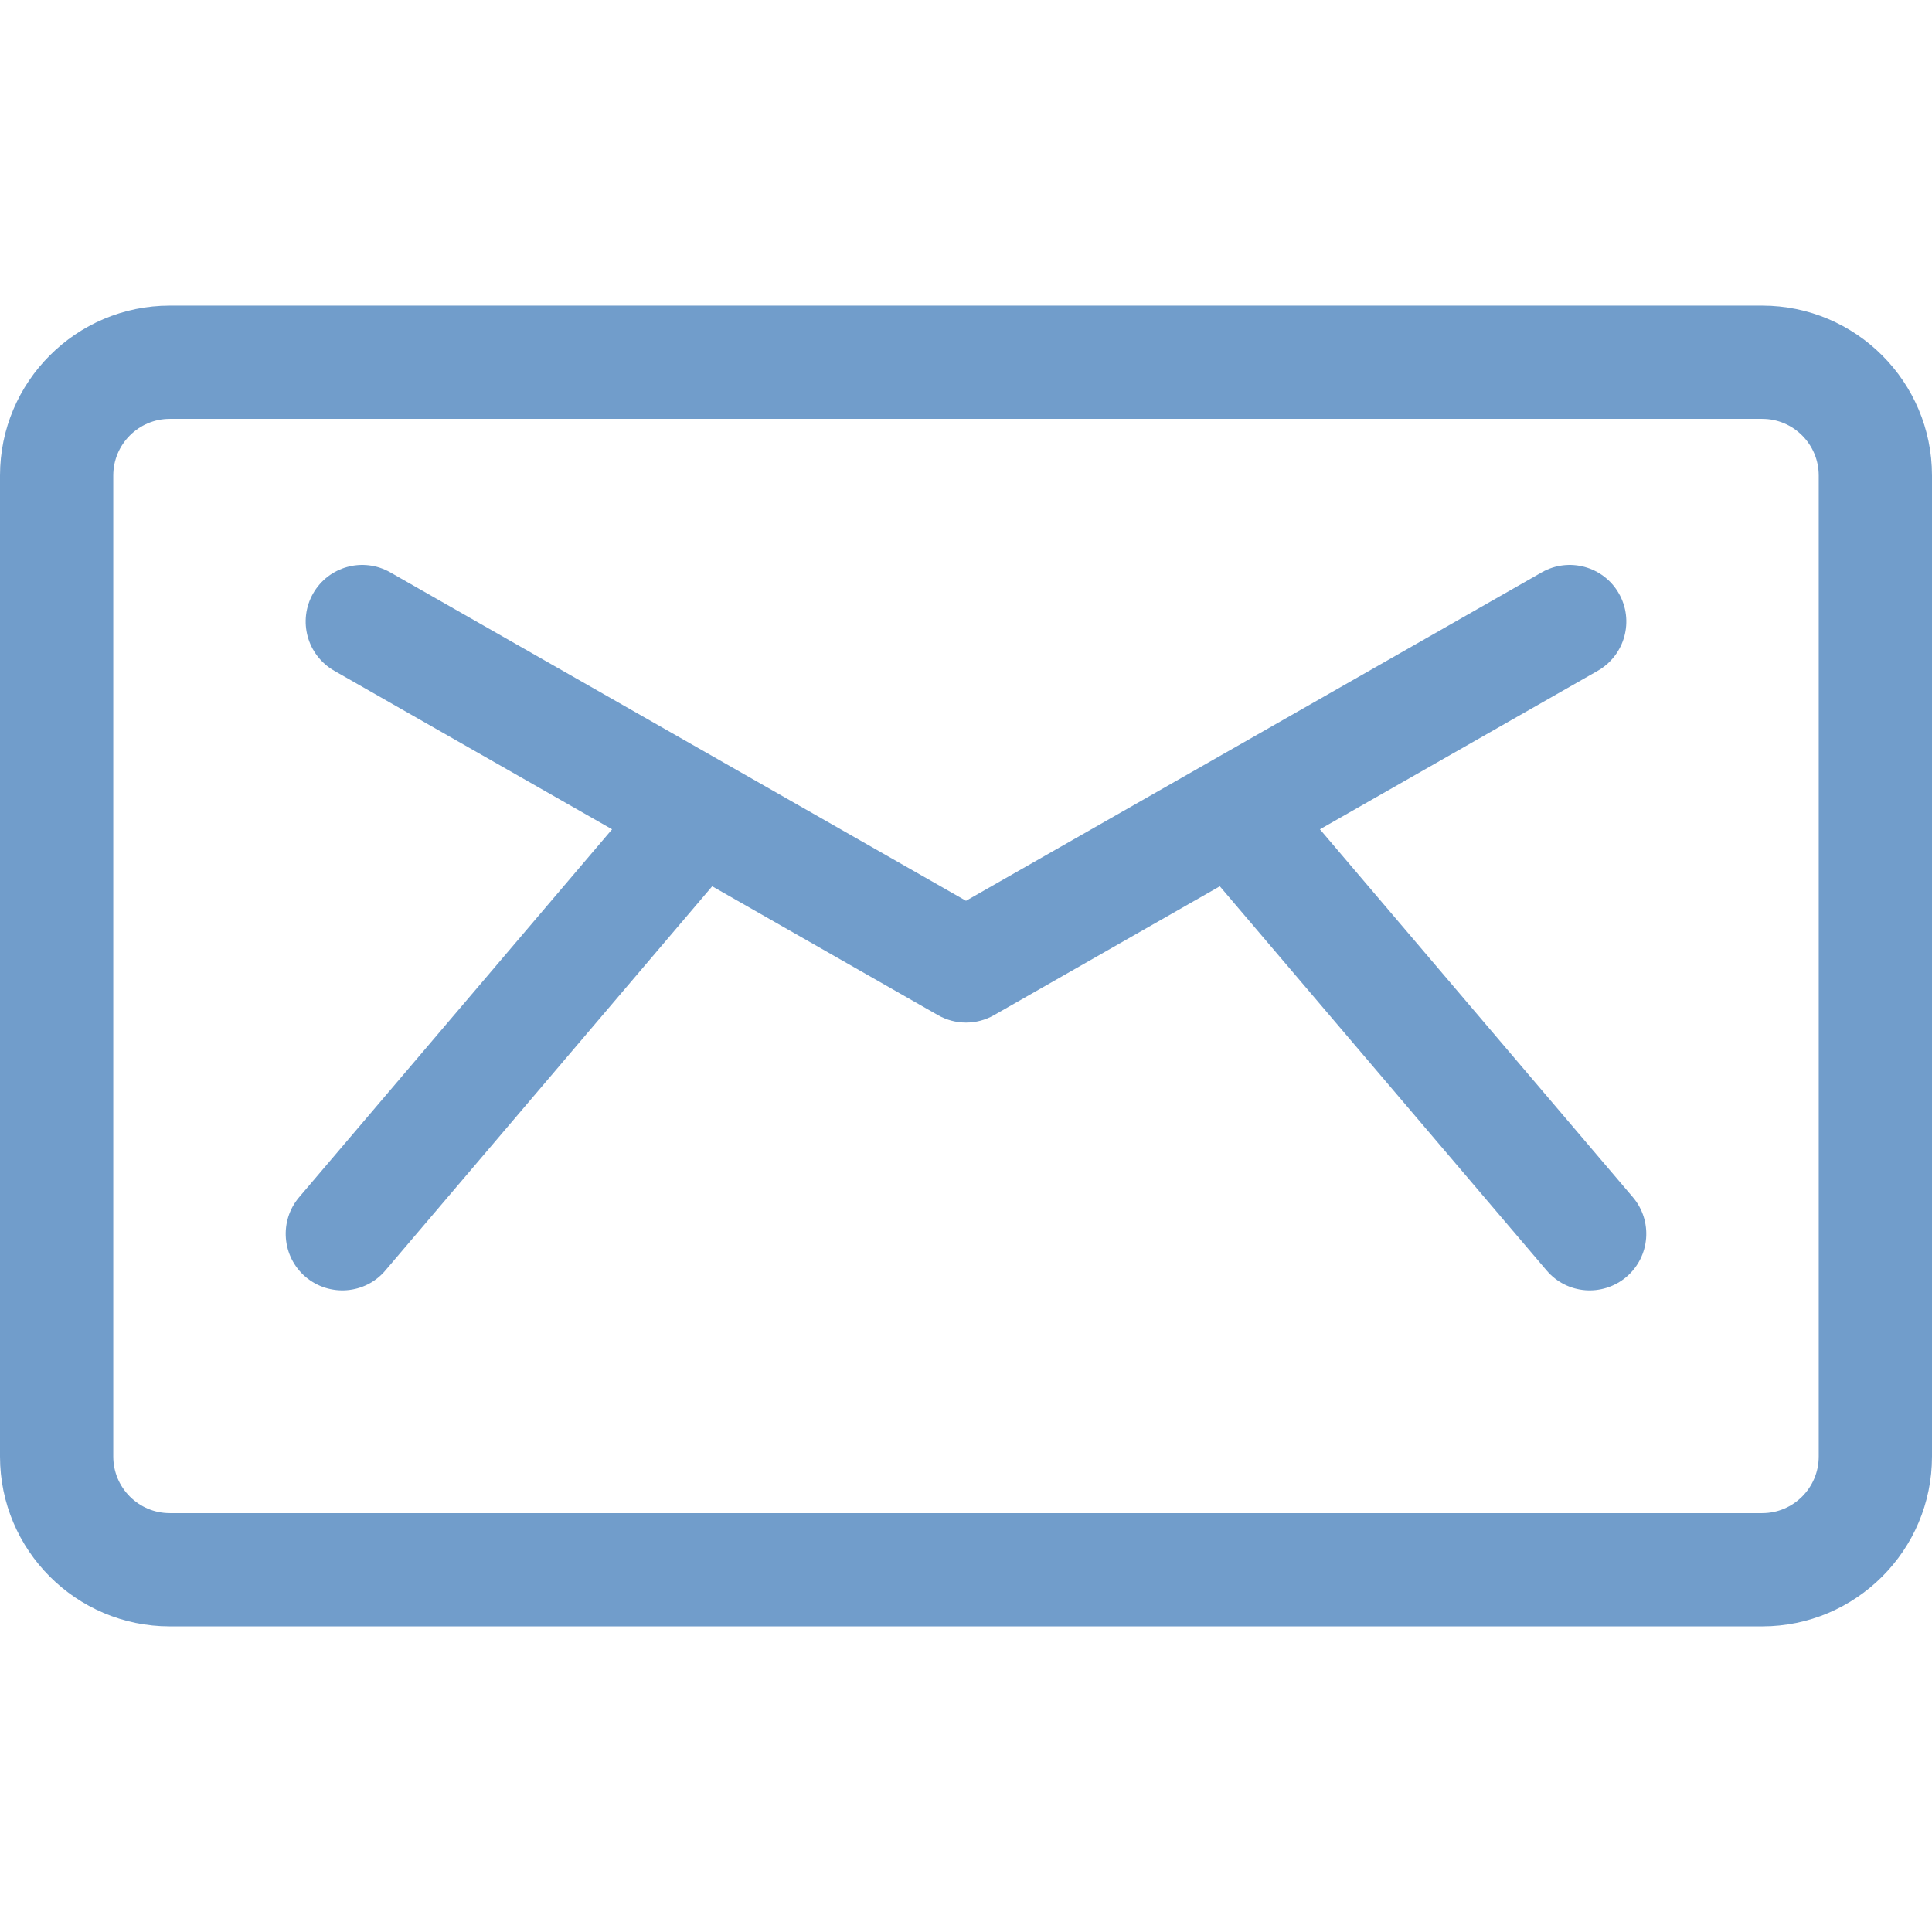
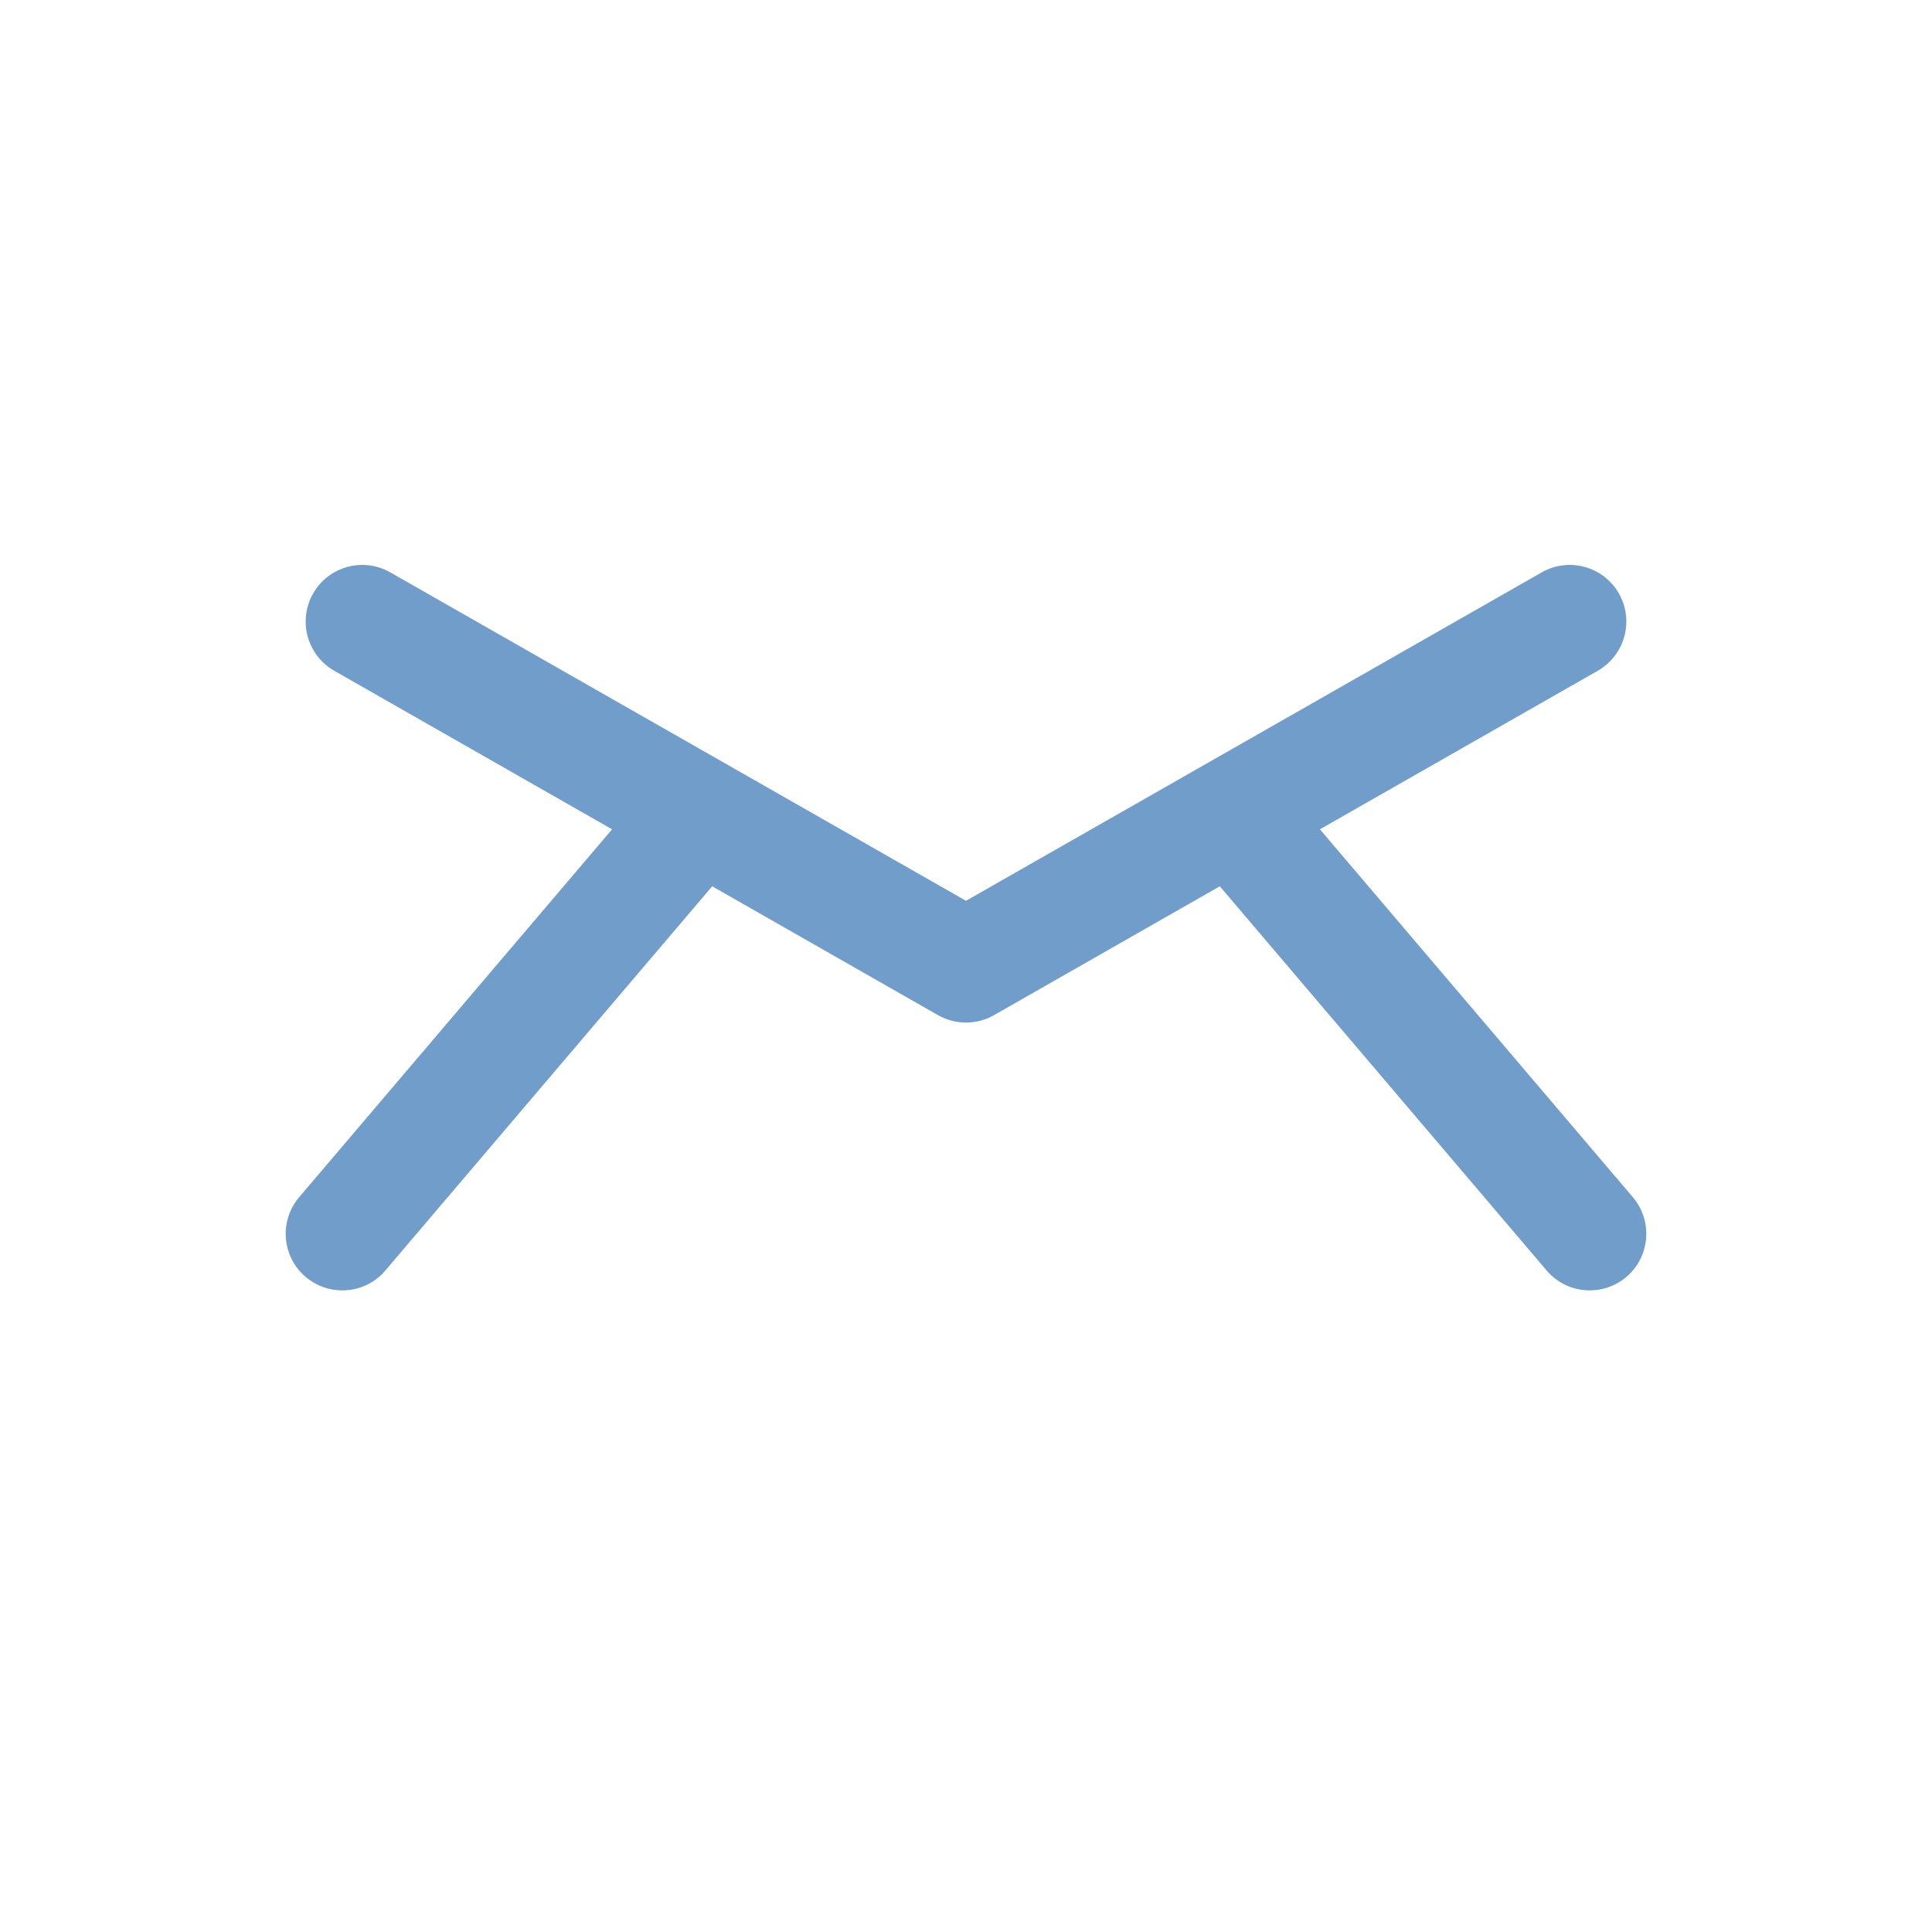
<svg xmlns="http://www.w3.org/2000/svg" width="16" height="16" viewBox="0 0 16 16" fill="none">
  <g opacity="0.6">
    <path d="M13.522 9.914L10.931 6.868L13.232 5.555C13.457 5.426 13.535 5.14 13.407 4.915C13.279 4.69 12.992 4.612 12.768 4.74C12.575 4.85 8.214 7.338 8 7.46C7.785 7.337 3.423 4.849 3.232 4.74C3.007 4.612 2.721 4.69 2.593 4.915C2.465 5.14 2.543 5.426 2.768 5.555L5.069 6.868L2.478 9.914C2.31 10.111 2.334 10.407 2.531 10.575C2.729 10.742 3.025 10.719 3.192 10.521L5.898 7.34L7.768 8.407C7.912 8.489 8.088 8.489 8.232 8.407L10.102 7.34L12.808 10.521C12.976 10.719 13.271 10.742 13.469 10.575C13.666 10.407 13.69 10.111 13.522 9.914Z" fill="#135CA9" />
-     <path d="M14.594 2.531H1.406C0.631 2.531 0 3.162 0 3.938V12.062C0 12.838 0.631 13.469 1.406 13.469H14.594C15.369 13.469 16 12.838 16 12.062V3.938C16 3.162 15.369 2.531 14.594 2.531ZM15.062 12.062C15.062 12.321 14.852 12.531 14.594 12.531H1.406C1.148 12.531 0.938 12.321 0.938 12.062V3.938C0.938 3.679 1.148 3.469 1.406 3.469H14.594C14.852 3.469 15.062 3.679 15.062 3.938V12.062Z" fill="#135CA9" />
  </g>
</svg>